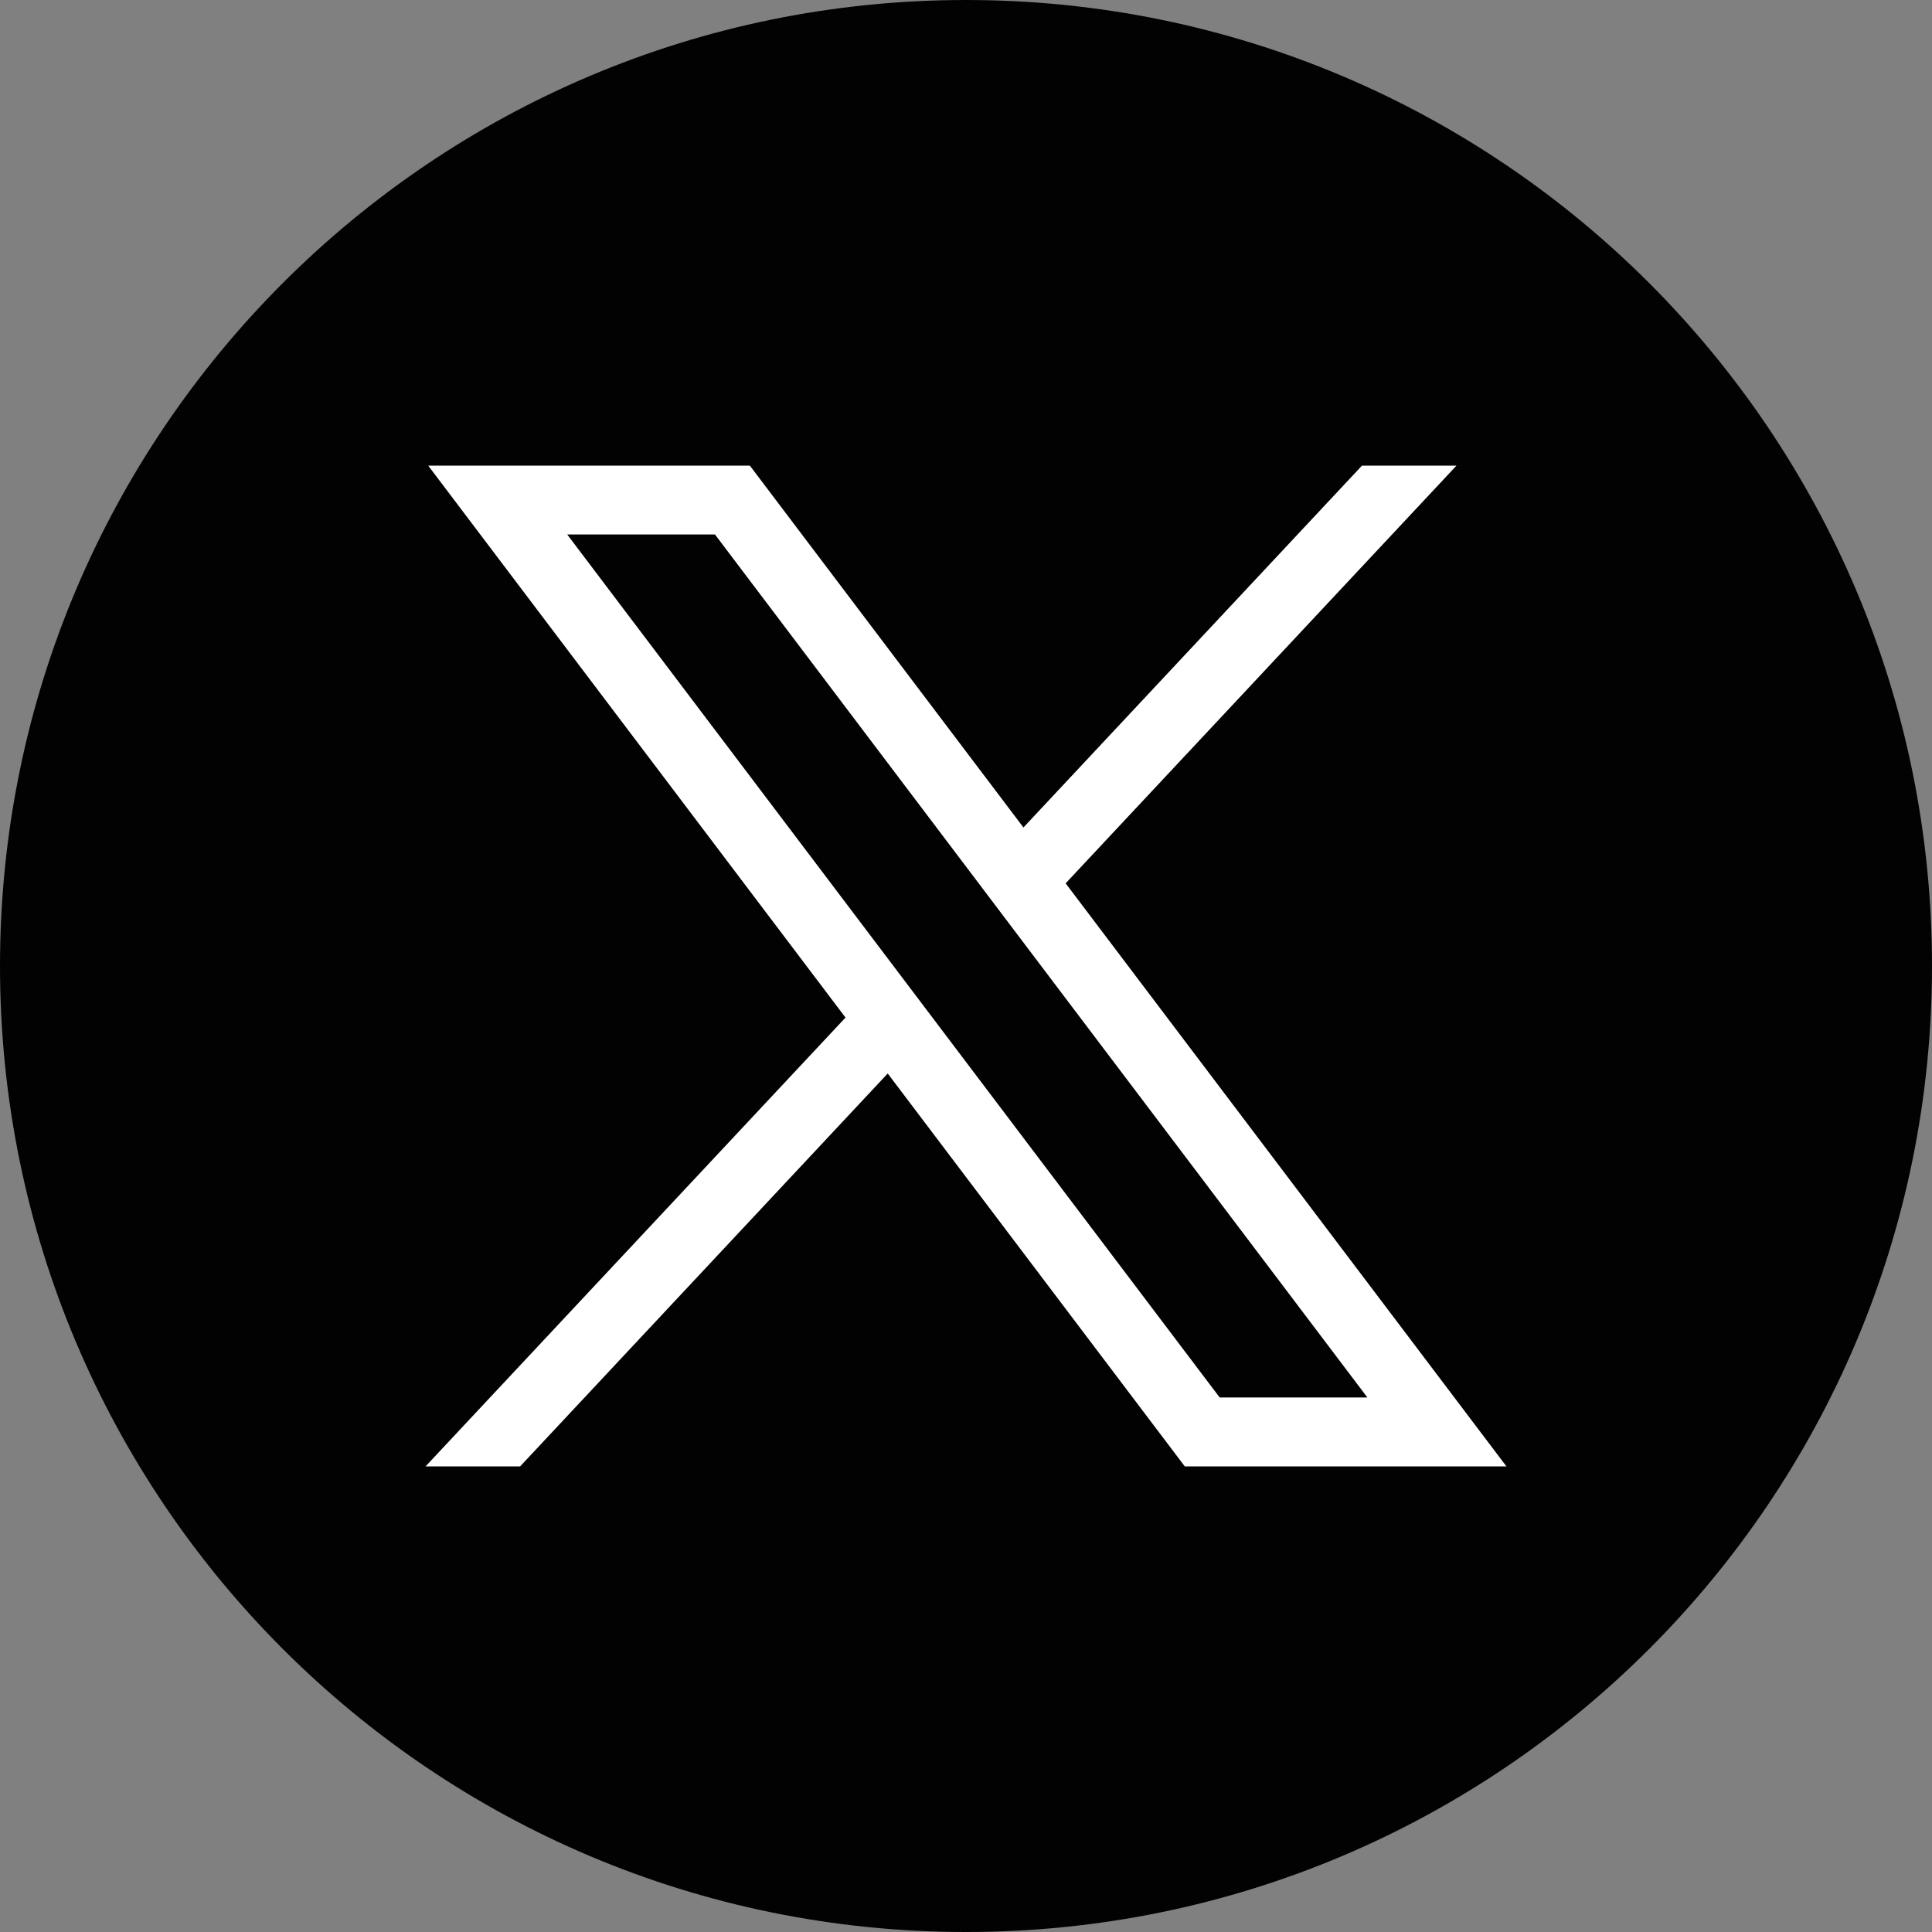
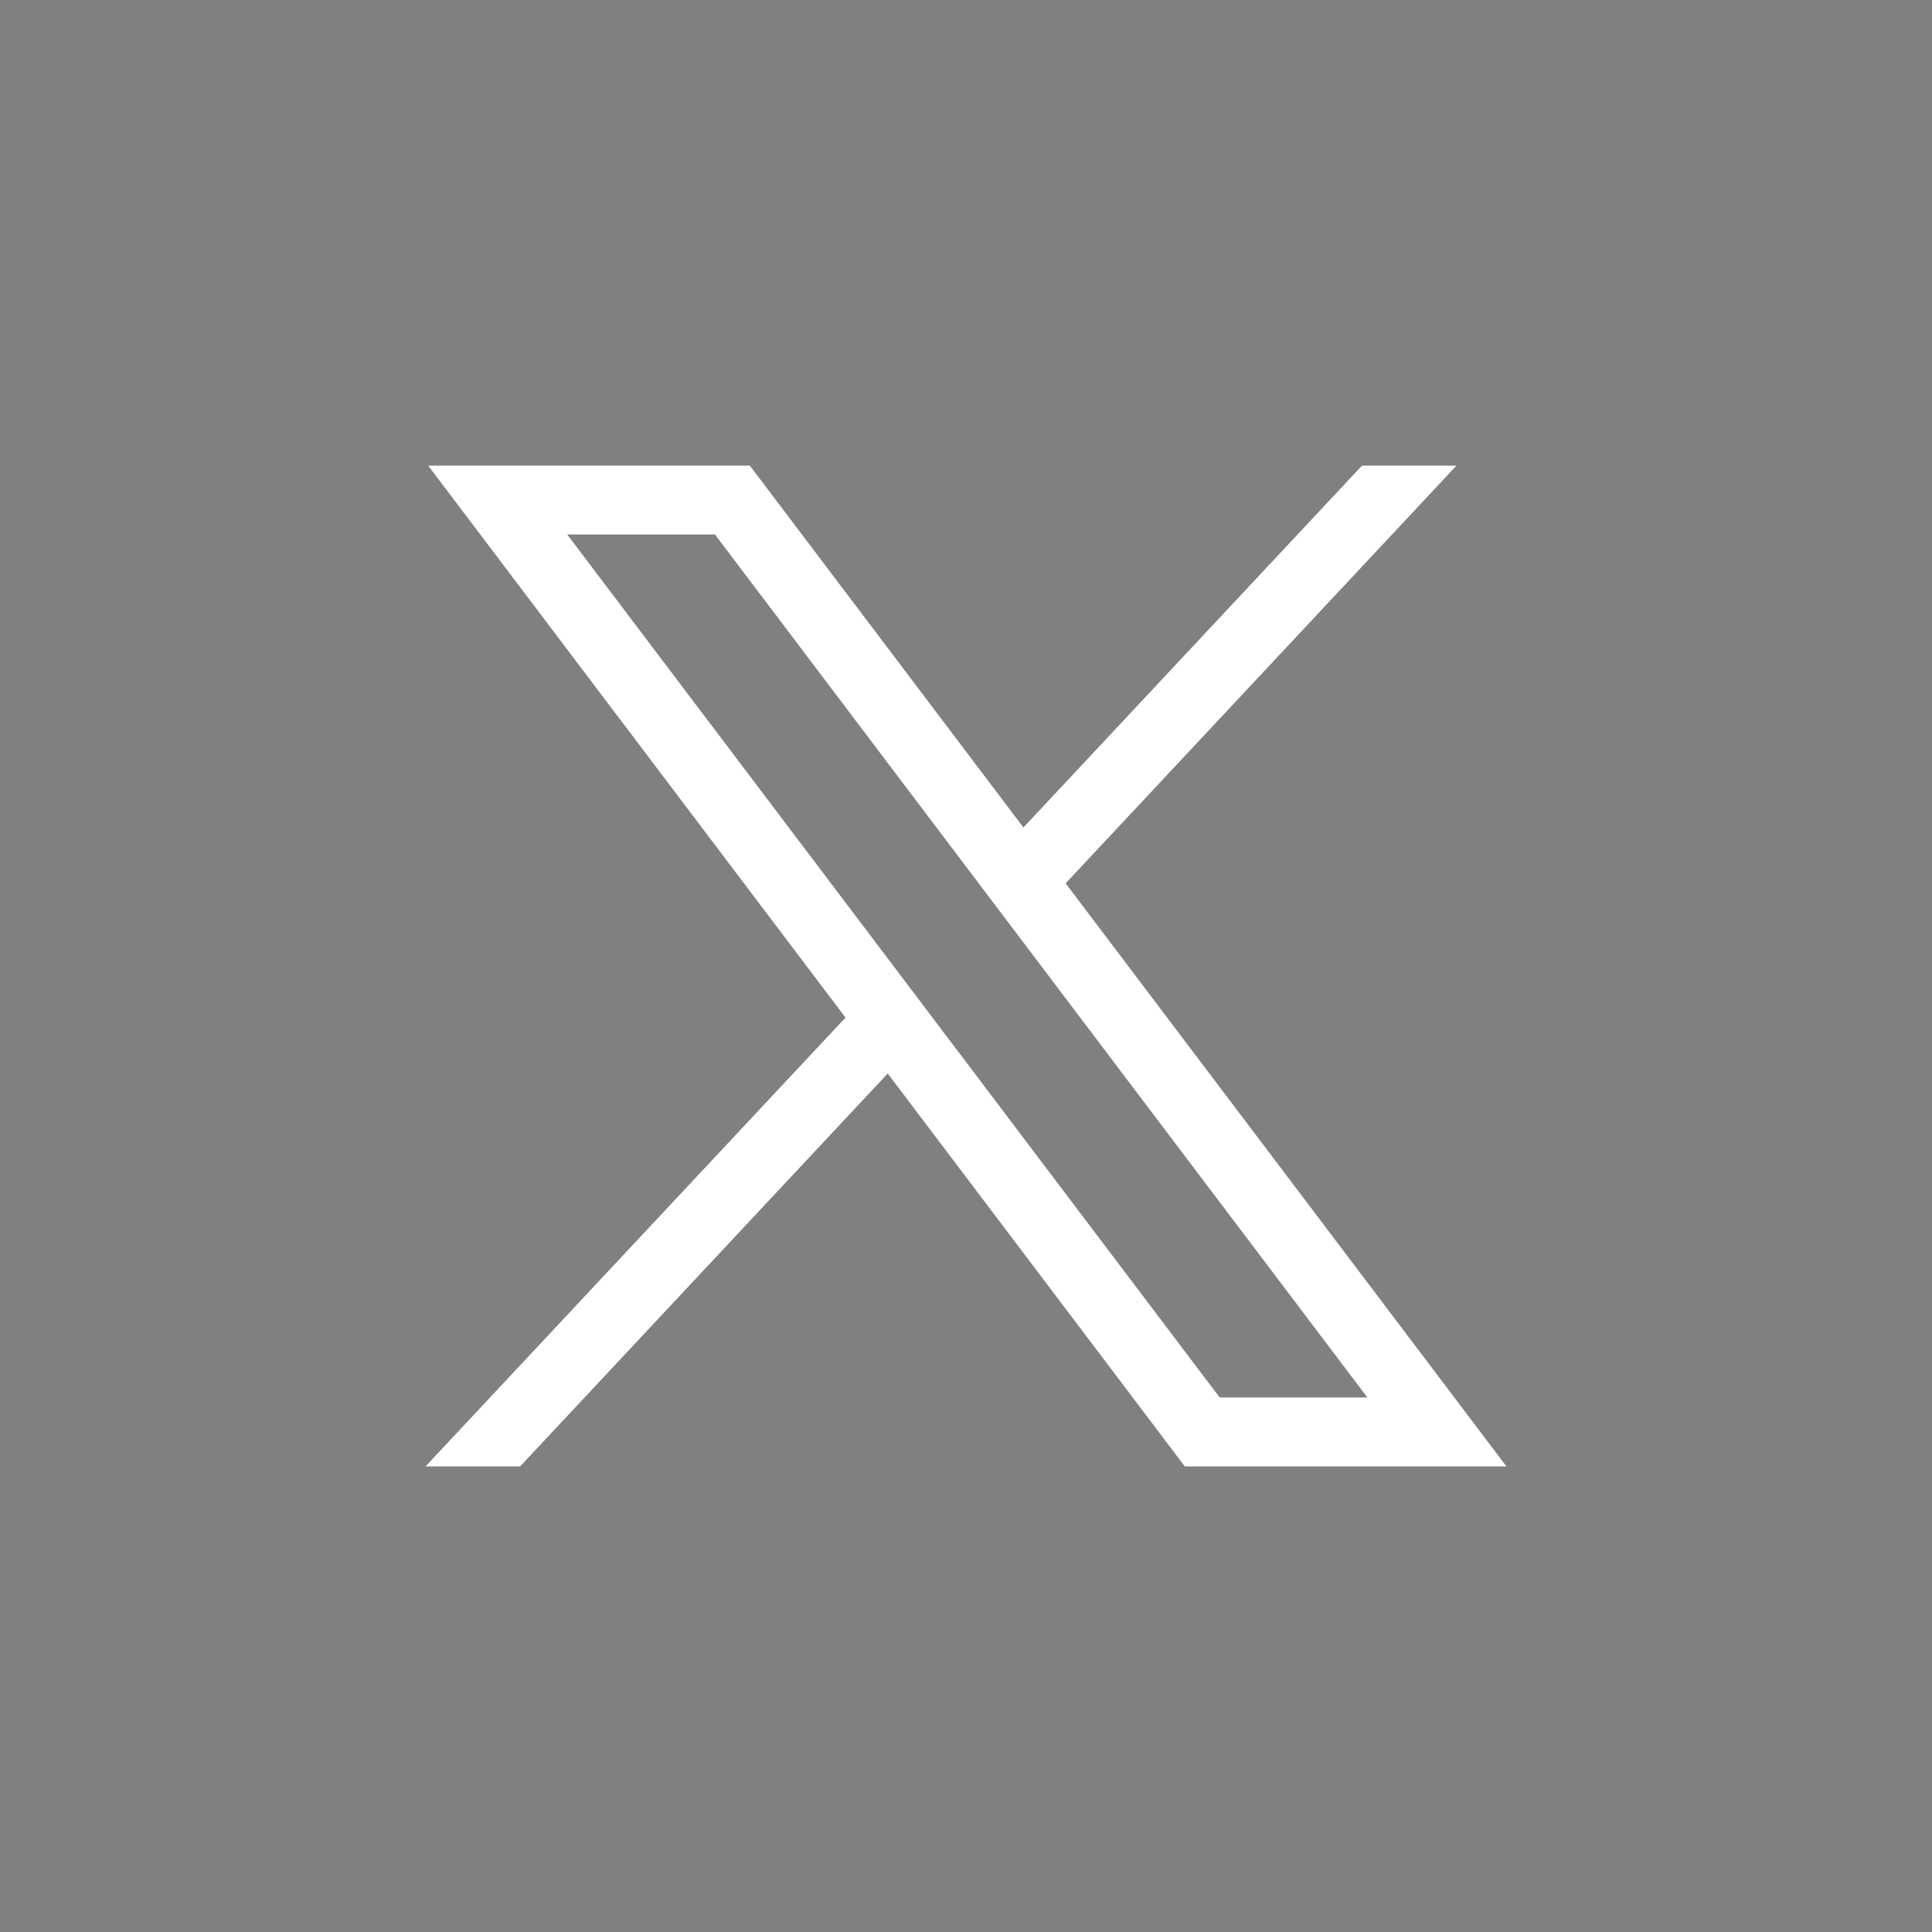
<svg xmlns="http://www.w3.org/2000/svg" width="33" height="33" id="screenshot-e3a2a28d-af3c-80ce-8003-7e5ec364e9a3" viewBox="0 0 33 33" style="-webkit-print-color-adjust: exact;" fill="none" version="1.1">
  <rect x="0" y="0" width="33" height="33" fill="#808080" stroke="none" />
  <g id="shape-e3a2a28d-af3c-80ce-8003-7e5ec364e9a3" rx="0" ry="0">
    <g id="shape-e3a2a28d-af3c-80ce-8003-7e2fe8027f28">
      <g class="fills" id="fills-e3a2a28d-af3c-80ce-8003-7e2fe8027f28">
-         <path rx="0" ry="0" d="M33.000,16.500C33.000,25.613,25.613,33.000,16.500,33.000C7.387,33.000,0.000,25.613,0.000,16.500C0.000,7.387,7.387,0.000,16.500,0.000C25.613,0.000,33.000,7.387,33.000,16.500Z" style="fill-rule: evenodd; fill: rgb(1, 2, 1); fill-opacity: 1;" />
-       </g>
+         </g>
    </g>
    <g id="shape-e3a2a28d-af3c-80ce-8003-7e5e85ab4e80" rx="0" ry="0" style="fill: rgb(0, 0, 0);">
      <g id="shape-e3a2a28d-af3c-80ce-8003-7e5e85ac33bd">
        <g class="fills" id="fills-e3a2a28d-af3c-80ce-8003-7e5e85ac33bd">
          <path rx="0" ry="0" d="M7.314,7.953L14.442,17.381L7.269,25.047L8.884,25.047L15.163,18.336L20.237,25.047L25.731,25.047L18.202,15.088L24.878,7.953L23.264,7.953L17.481,14.134L12.808,7.953L7.314,7.953ZZM9.688,9.129L12.212,9.129L23.356,23.870L20.833,23.870L9.688,9.129ZZ" style="fill: rgb(255, 255, 255); fill-opacity: 1;" />
        </g>
      </g>
    </g>
  </g>
</svg>